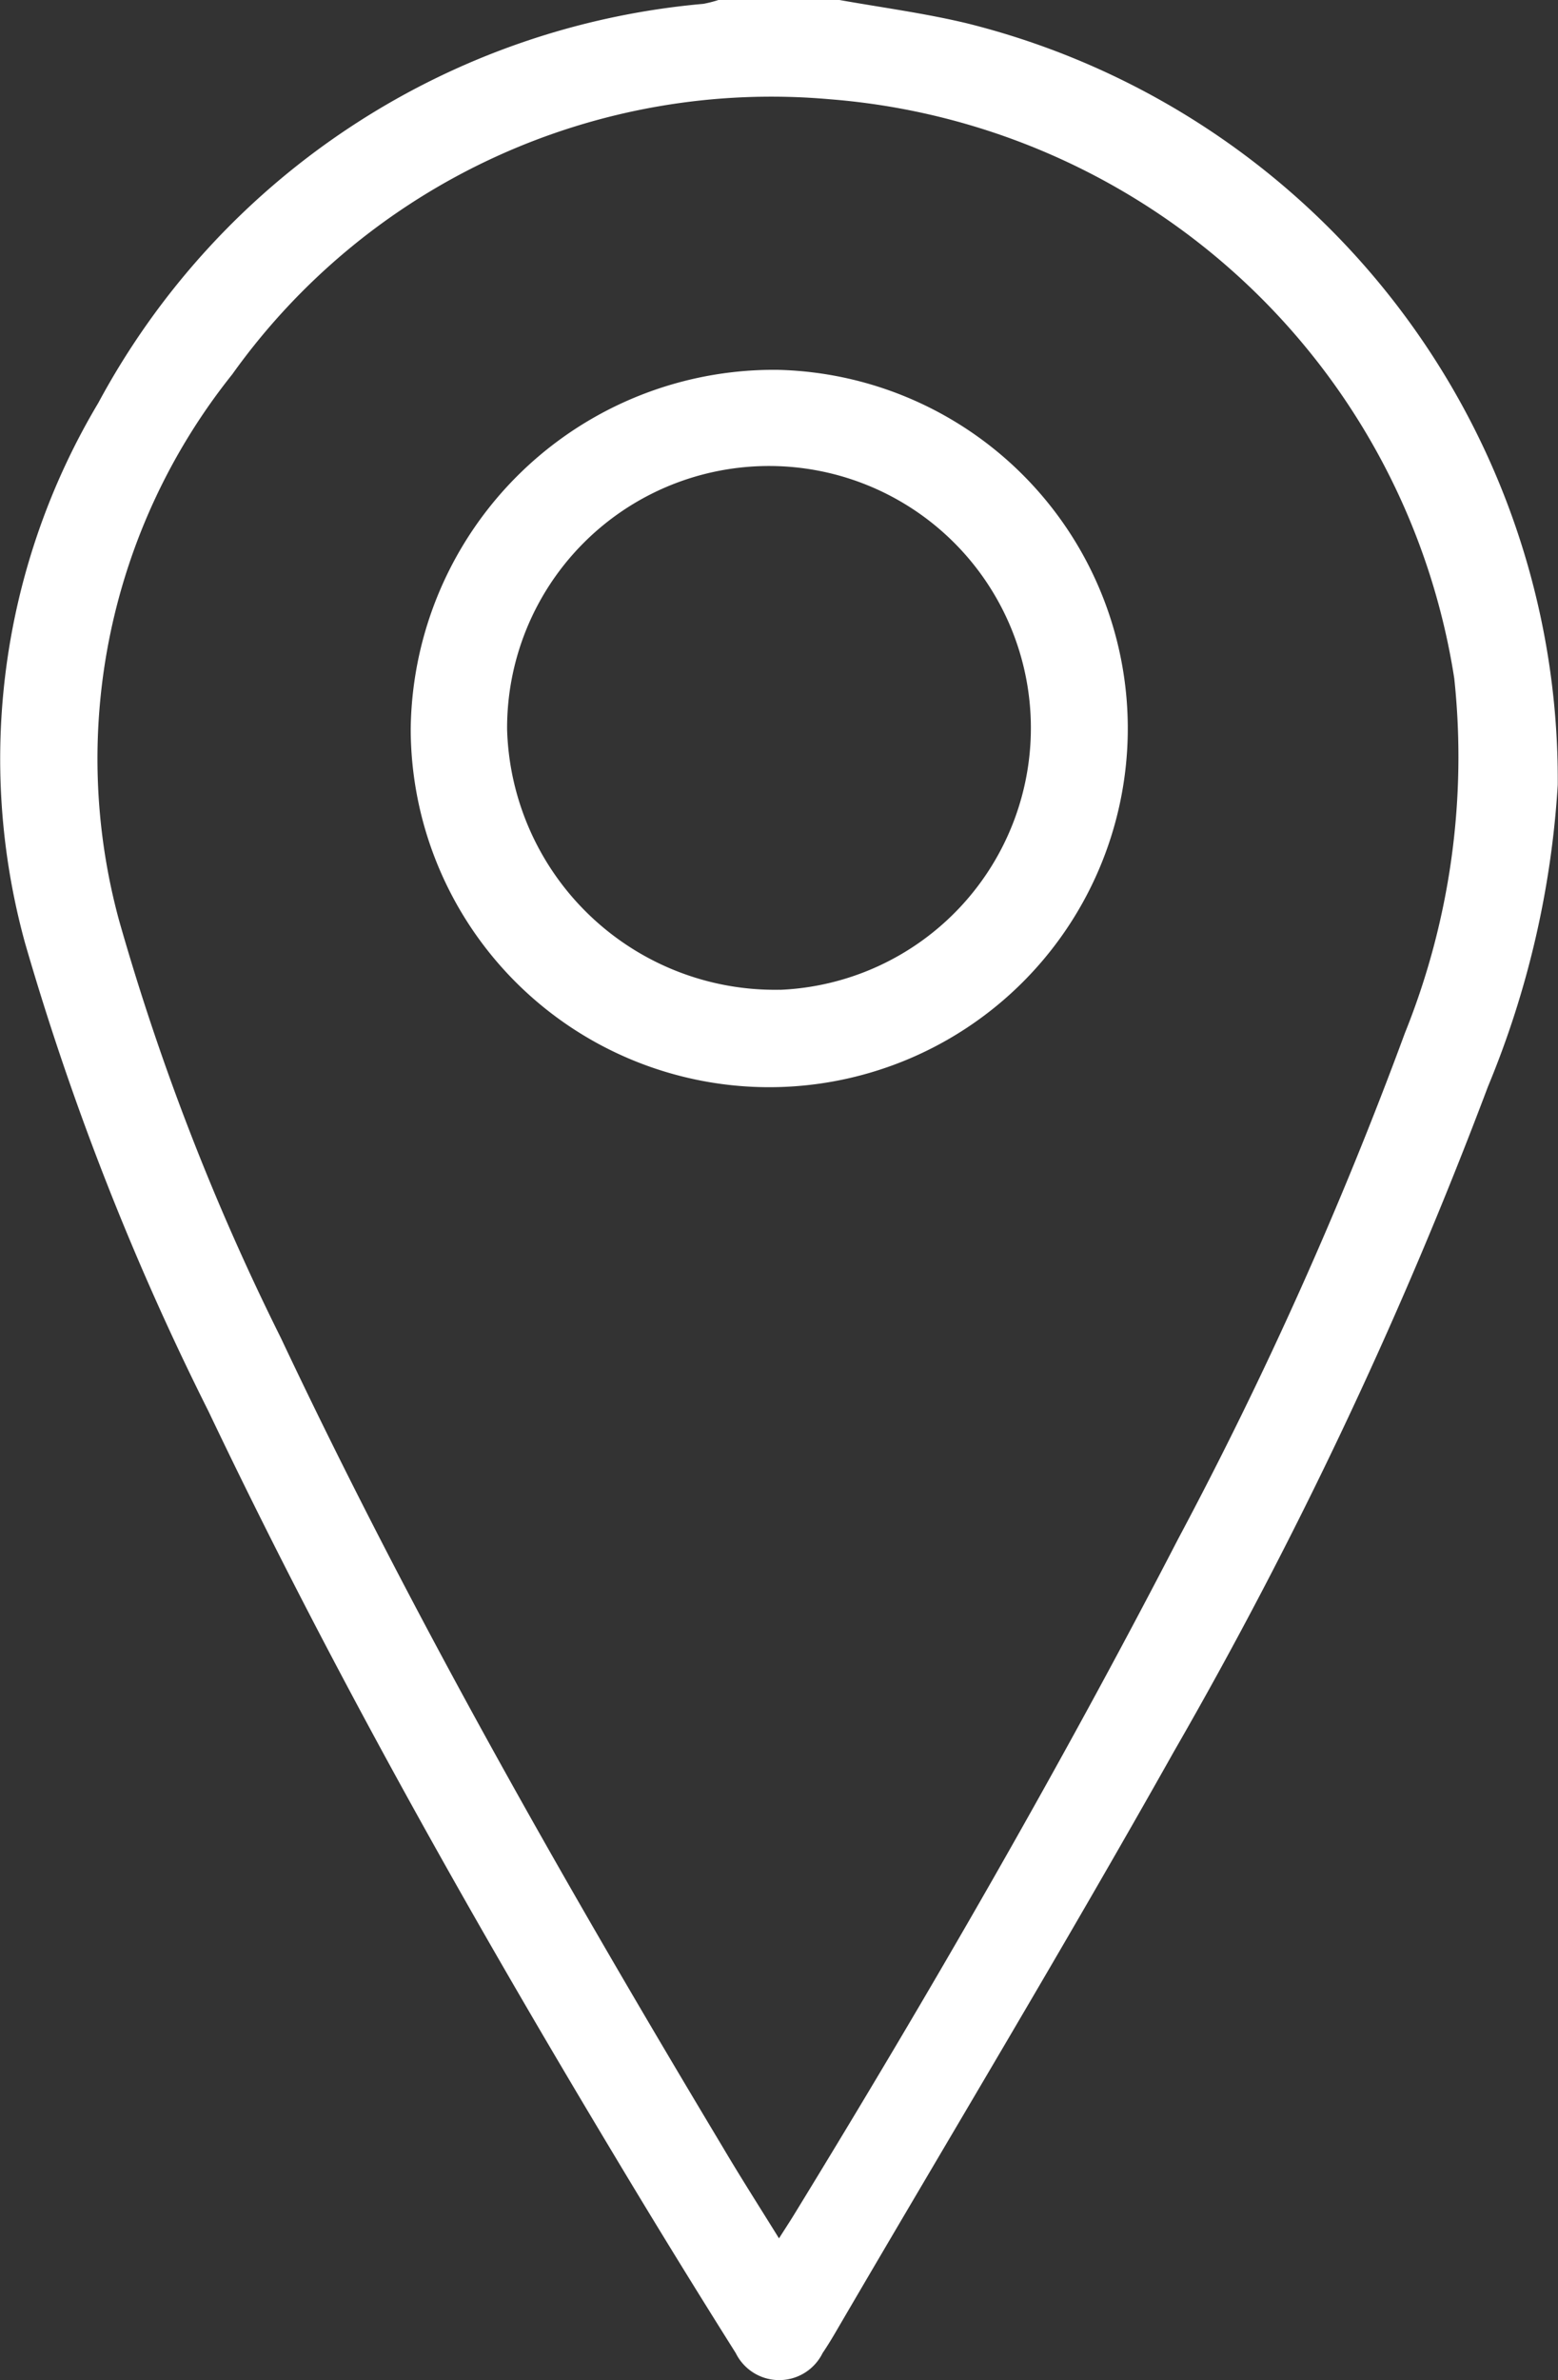
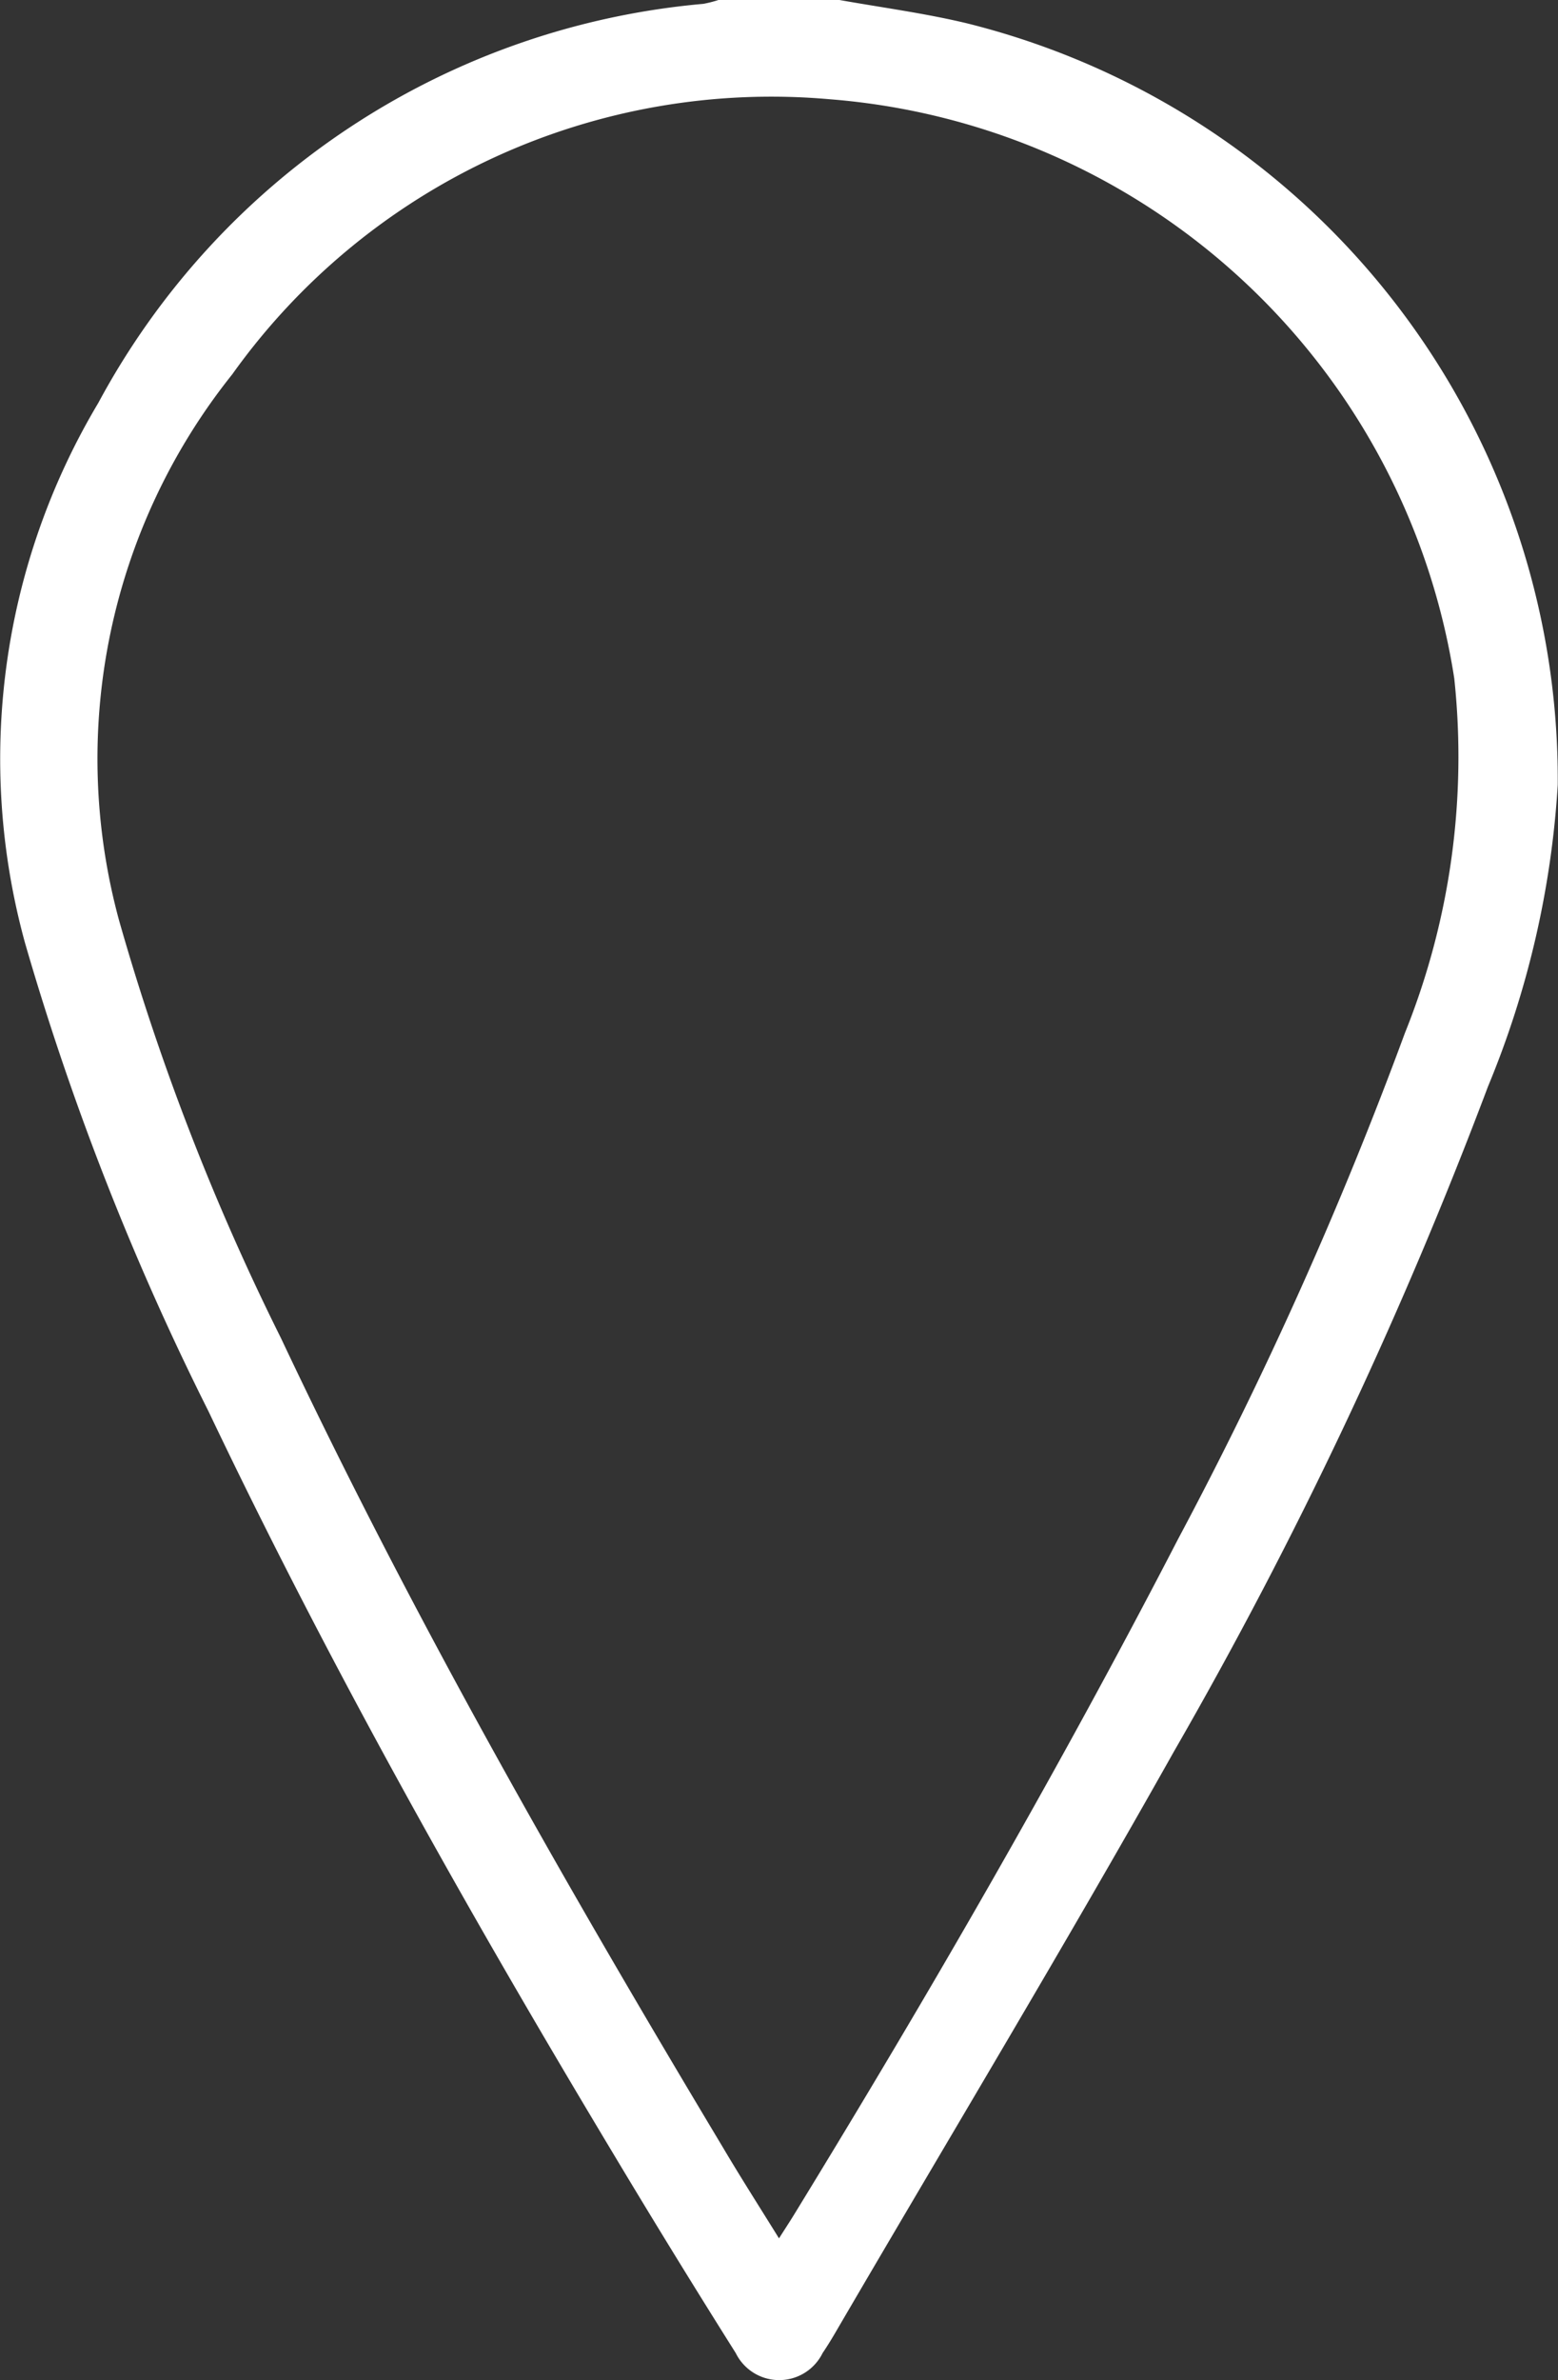
<svg xmlns="http://www.w3.org/2000/svg" id="location" width="18.216" height="27.813" viewBox="0 0 18.216 27.813">
  <rect x="0" y="0" width="18.216" height="27.813" fill="#333333" stroke="none" />
  <defs>
    <style>
      .cls-1 {
        fill: #fff;
      }
    </style>
  </defs>
  <path id="Tracé_660" data-name="Tracé 660" class="cls-1" d="M80.522,15.419c.5.089,1,.155,1.488.272a9.106,9.106,0,0,1,6.91,8.9,10.909,10.909,0,0,1-.816,3.526,52.989,52.989,0,0,1-3.671,7.769c-1.285,2.286-2.64,4.533-3.964,6.8-.046.078-.093.155-.144.23a.566.566,0,0,1-1.016,0q-.745-1.182-1.463-2.382c-1.686-2.809-3.291-5.662-4.7-8.62A32.125,32.125,0,0,1,71,26.44a8.115,8.115,0,0,1,.856-6.312,8.923,8.923,0,0,1,7.074-4.664,1.383,1.383,0,0,0,.18-.046Zm-.707,26.157c.076-.12.126-.195.173-.272,1.584-2.585,3.1-5.207,4.493-7.9a47.45,47.45,0,0,0,2.652-5.913,8.637,8.637,0,0,0,.577-4.145,8.025,8.025,0,0,0-7.3-6.767,7.744,7.744,0,0,0-6.988,3.215A7.191,7.191,0,0,0,72.1,26.178a28.259,28.259,0,0,0,1.891,4.876c1.535,3.252,3.316,6.37,5.164,9.452C79.36,40.853,79.578,41.194,79.815,41.576Z" transform="translate(-70.707 -15.419)" />
-   <path id="Tracé_661" data-name="Tracé 661" class="cls-1" d="M130.2,65.093a4.192,4.192,0,1,1-4.294,4.2A4.245,4.245,0,0,1,130.2,65.093Zm.021,7.245a3.062,3.062,0,1,0-3.188-3.042A3.133,3.133,0,0,0,130.222,72.337Z" transform="translate(-121.104 -60.771)" />
</svg>